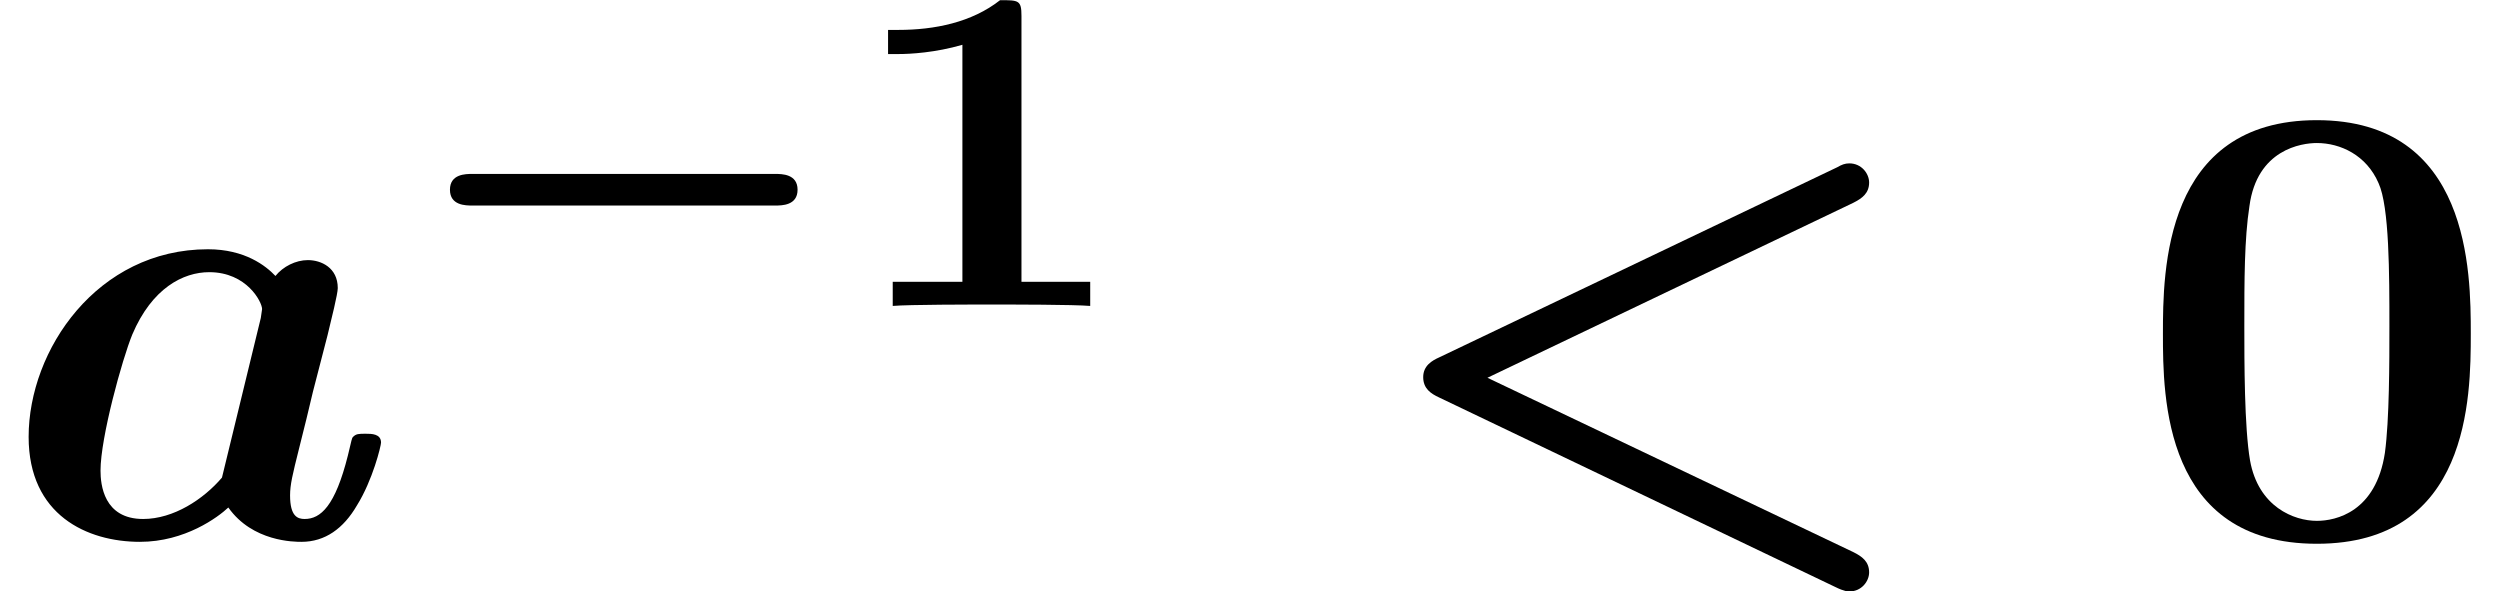
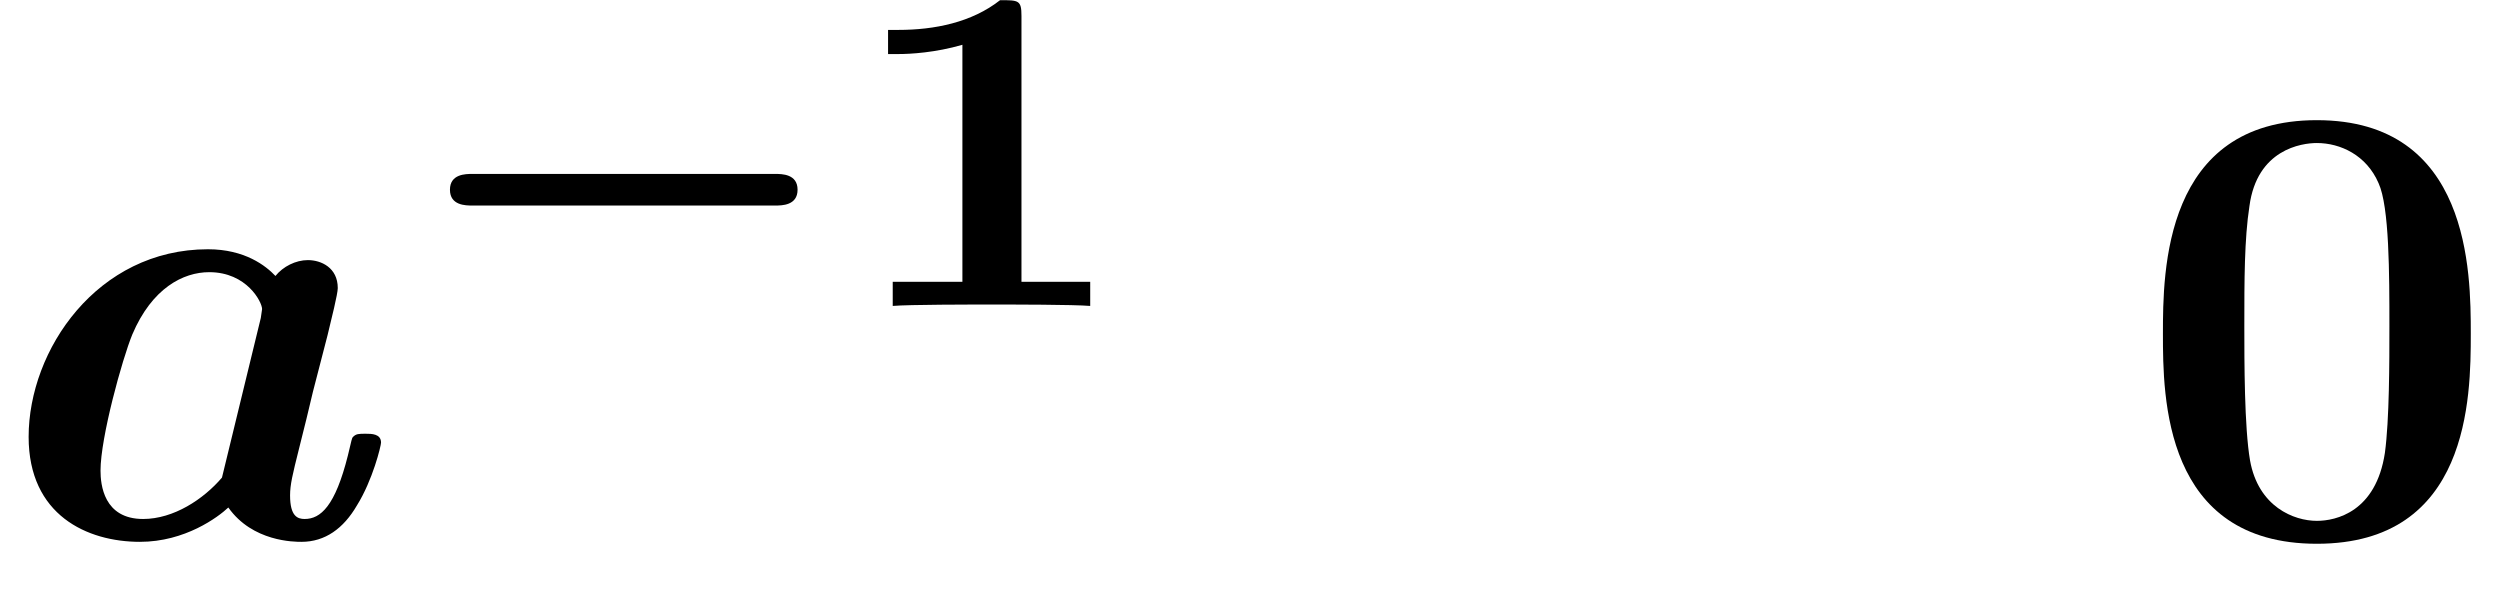
<svg xmlns="http://www.w3.org/2000/svg" xmlns:xlink="http://www.w3.org/1999/xlink" version="1.1" width="42.877pt" height="10.139pt" viewBox="70.735 59.536 42.877 10.139">
  <defs>
-     <path id="g3-48" d="M5.771-3.48C5.771-4.538 5.76-7.145 3.131-7.145S.491-4.549 .491-3.48C.491-2.4 .502 .12 3.131 .12C5.749 .12 5.771-2.389 5.771-3.48ZM3.131-.273C2.738-.273 2.127-.513 1.985-1.309C1.887-1.876 1.887-3.011 1.887-3.611C1.887-4.396 1.887-5.105 1.975-5.673C2.105-6.644 2.869-6.753 3.131-6.753C3.535-6.753 3.982-6.545 4.189-6.065C4.375-5.662 4.375-4.505 4.375-3.611C4.375-3 4.375-2.007 4.298-1.44C4.145-.425 3.458-.273 3.131-.273Z" />
+     <path id="g3-48" d="M5.771-3.48C5.771-4.538 5.76-7.145 3.131-7.145S.491-4.549 .491-3.48C.491-2.4 .502 .12 3.131 .12C5.749 .12 5.771-2.389 5.771-3.48M3.131-.273C2.738-.273 2.127-.513 1.985-1.309C1.887-1.876 1.887-3.011 1.887-3.611C1.887-4.396 1.887-5.105 1.975-5.673C2.105-6.644 2.869-6.753 3.131-6.753C3.535-6.753 3.982-6.545 4.189-6.065C4.375-5.662 4.375-4.505 4.375-3.611C4.375-3 4.375-2.007 4.298-1.44C4.145-.425 3.458-.273 3.131-.273Z" />
    <path id="g2-49" d="M3.021-4.973C3.021-5.244 2.973-5.244 2.654-5.244C2.168-4.862 1.53-4.734 .909-4.734H.733V-4.32H.909C1.116-4.32 1.546-4.344 2.008-4.479V-.414H.813V0C1.1-.024 2.152-.024 2.511-.024S3.905-.024 4.2 0V-.414H3.021V-4.973Z" />
-     <path id="g1-60" d="M8.422-5.727C8.575-5.804 8.695-5.891 8.695-6.076C8.695-6.229 8.564-6.404 8.356-6.404C8.28-6.404 8.225-6.382 8.149-6.338L1.32-3.076C1.2-3.022 1.047-2.935 1.047-2.738S1.178-2.455 1.32-2.389L8.116 .862C8.269 .938 8.335 .938 8.356 .938C8.564 .938 8.695 .764 8.695 .611C8.695 .425 8.575 .338 8.422 .262L2.149-2.727L8.422-5.727Z" />
    <path id="g1-97" d="M5.618-3.458C5.684-3.731 5.793-4.167 5.793-4.265C5.793-4.615 5.509-4.745 5.28-4.745C5.073-4.745 4.855-4.636 4.724-4.473C4.56-4.647 4.2-4.931 3.567-4.931C1.669-4.931 .491-3.207 .491-1.713C.491-.371 1.495 .087 2.4 .087C3.175 .087 3.742-.338 3.916-.502C4.331 .087 5.051 .087 5.171 .087C5.575 .087 5.891-.142 6.12-.535C6.393-.971 6.535-1.56 6.535-1.615C6.535-1.767 6.371-1.767 6.273-1.767C6.153-1.767 6.109-1.767 6.055-1.713C6.033-1.691 6.033-1.669 5.967-1.396C5.749-.524 5.498-.305 5.225-.305C5.105-.305 4.975-.349 4.975-.709C4.975-.895 5.018-1.069 5.127-1.505C5.204-1.811 5.313-2.247 5.367-2.487L5.618-3.458ZM3.807-1.015C3.491-.644 2.978-.305 2.455-.305C1.778-.305 1.724-.895 1.724-1.135C1.724-1.702 2.095-3.044 2.269-3.469C2.607-4.265 3.142-4.538 3.589-4.538C4.233-4.538 4.495-4.025 4.495-3.905L4.473-3.753L3.807-1.015Z" />
    <path id="g0-0" d="M6.392-1.722C6.504-1.722 6.775-1.722 6.775-1.993S6.504-2.264 6.392-2.264H1.196C1.084-2.264 .813-2.264 .813-1.993S1.084-1.722 1.196-1.722H6.392Z" />
  </defs>
  <g id="page1">
    <use x="70.735" y="68.742" xlink:href="#g1-97" />
    <use x="77.639" y="64.783" xlink:href="#g0-0" />
    <use x="85.233" y="64.783" xlink:href="#g2-49" />
    <use x="94.097" y="68.742" xlink:href="#g1-60" />
    <use x="107.34" y="68.742" xlink:href="#g3-48" />
  </g>
</svg>